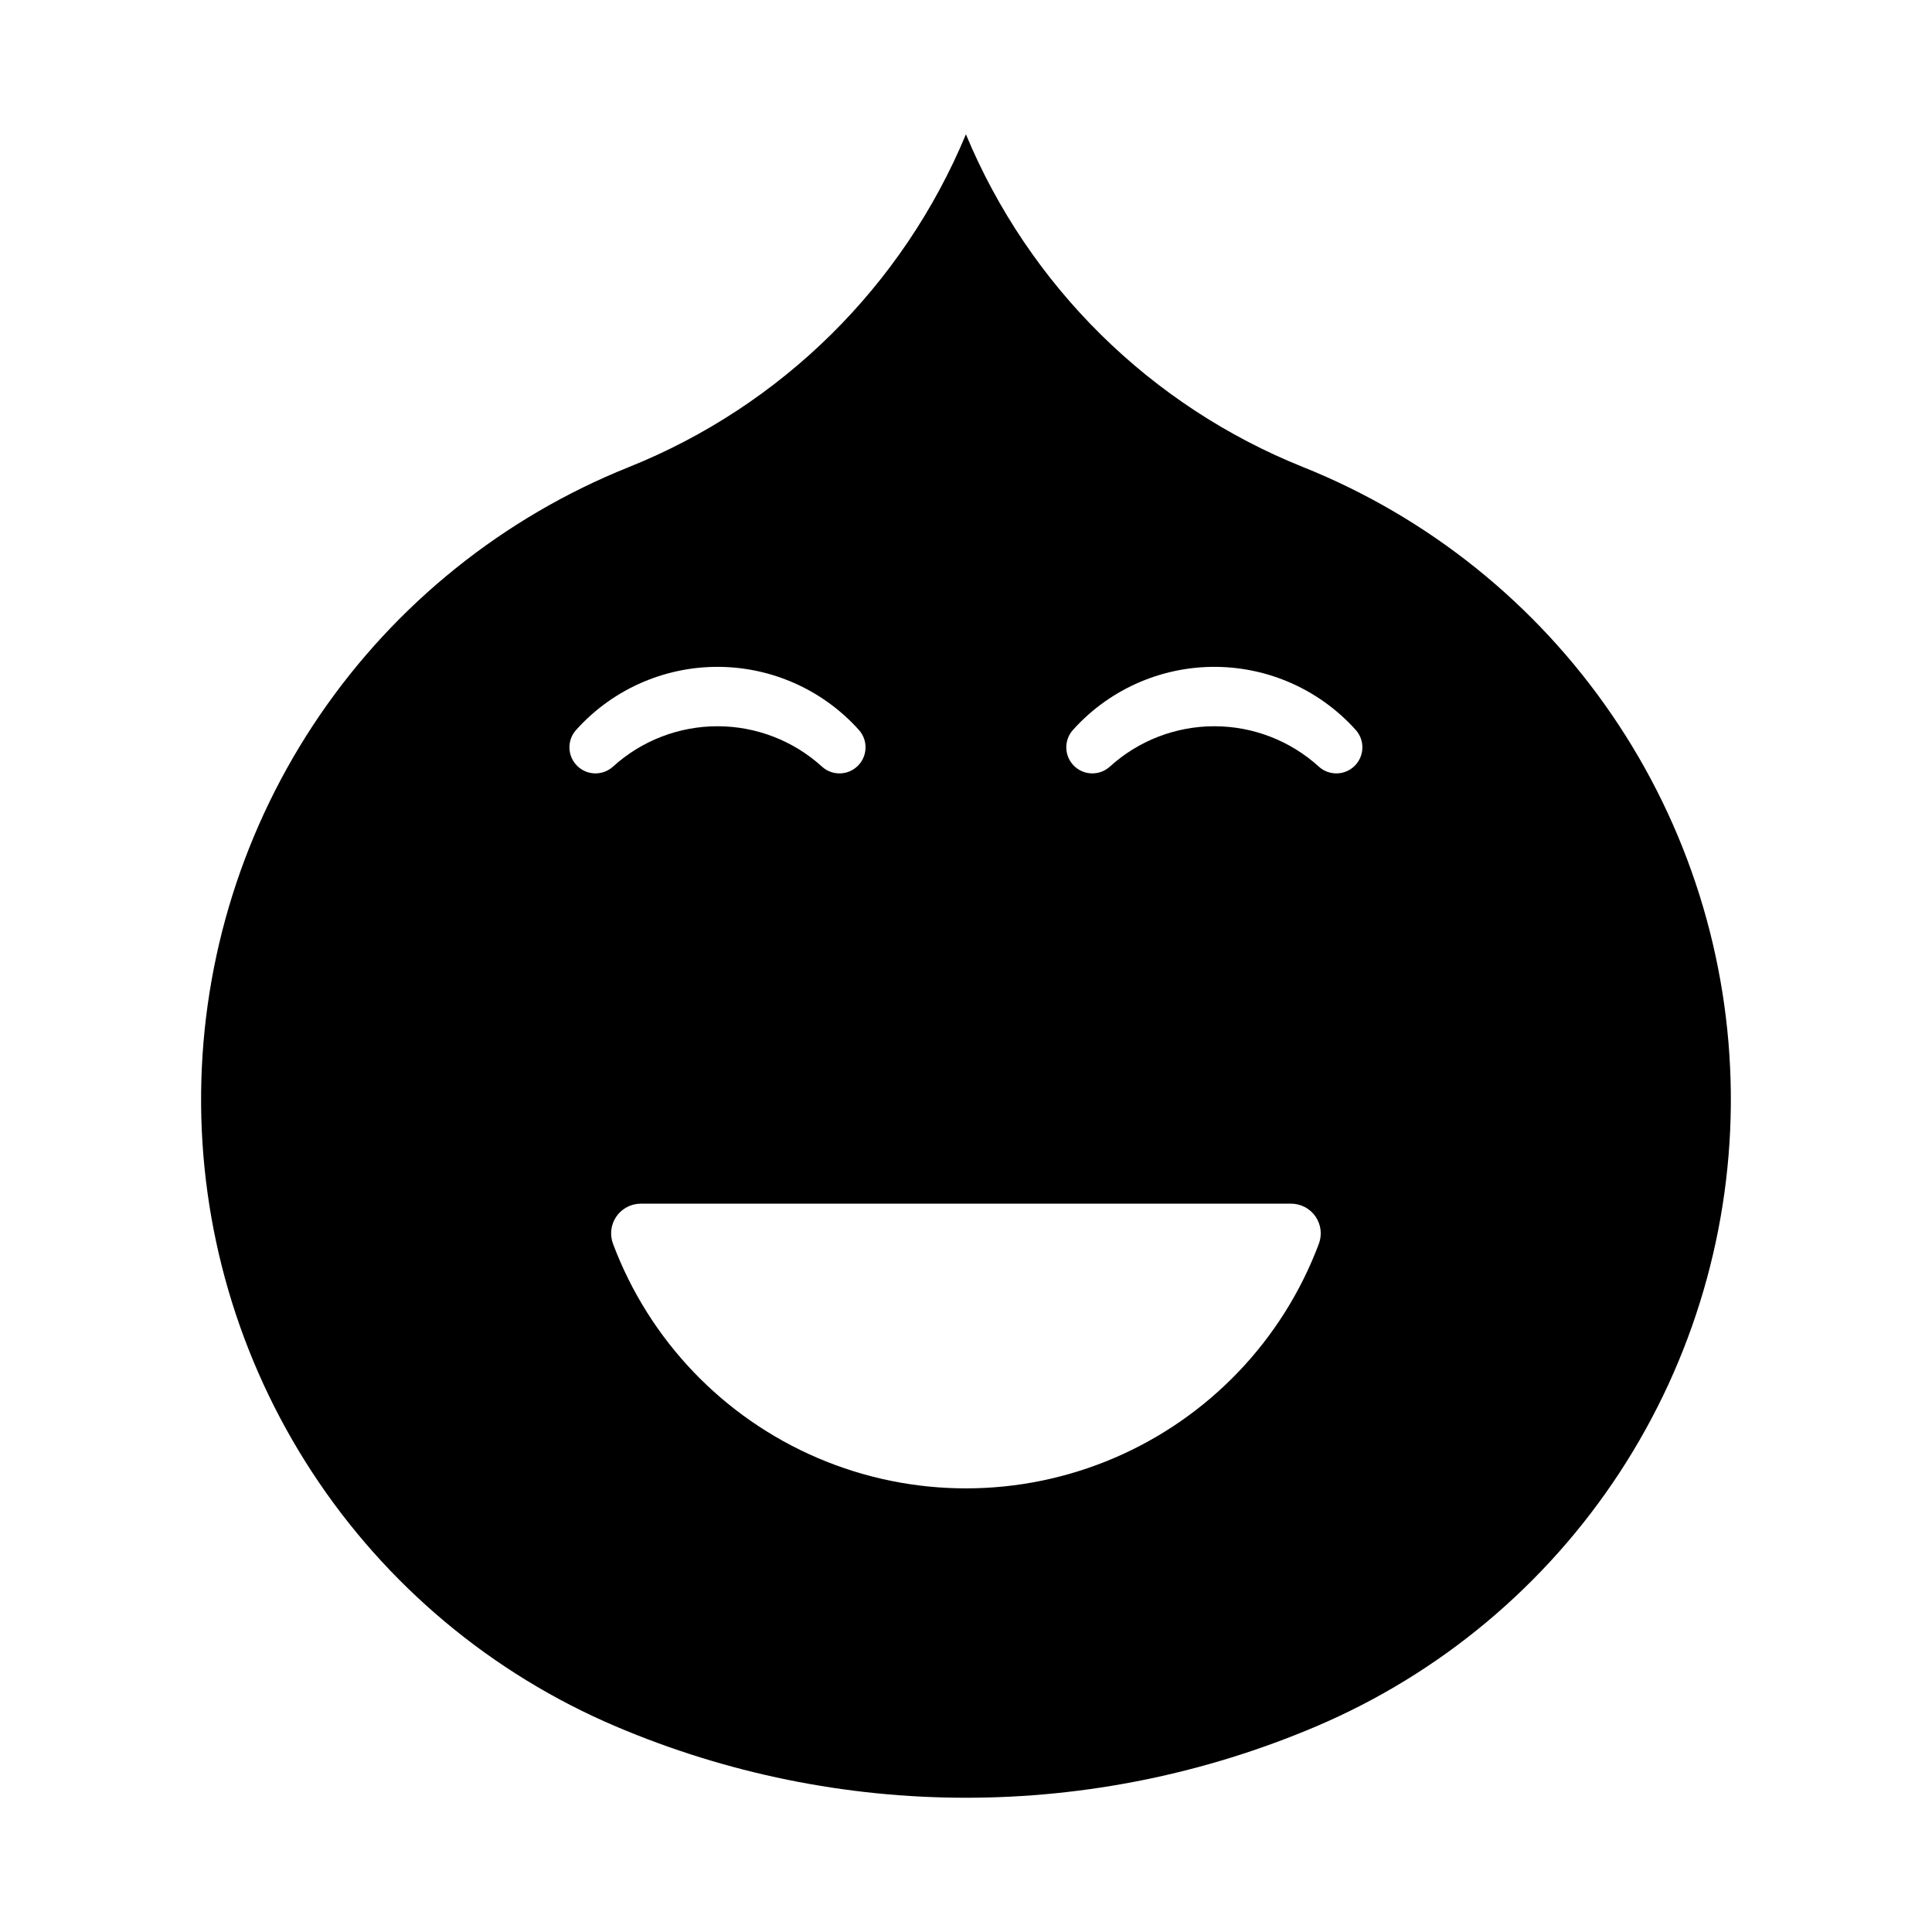
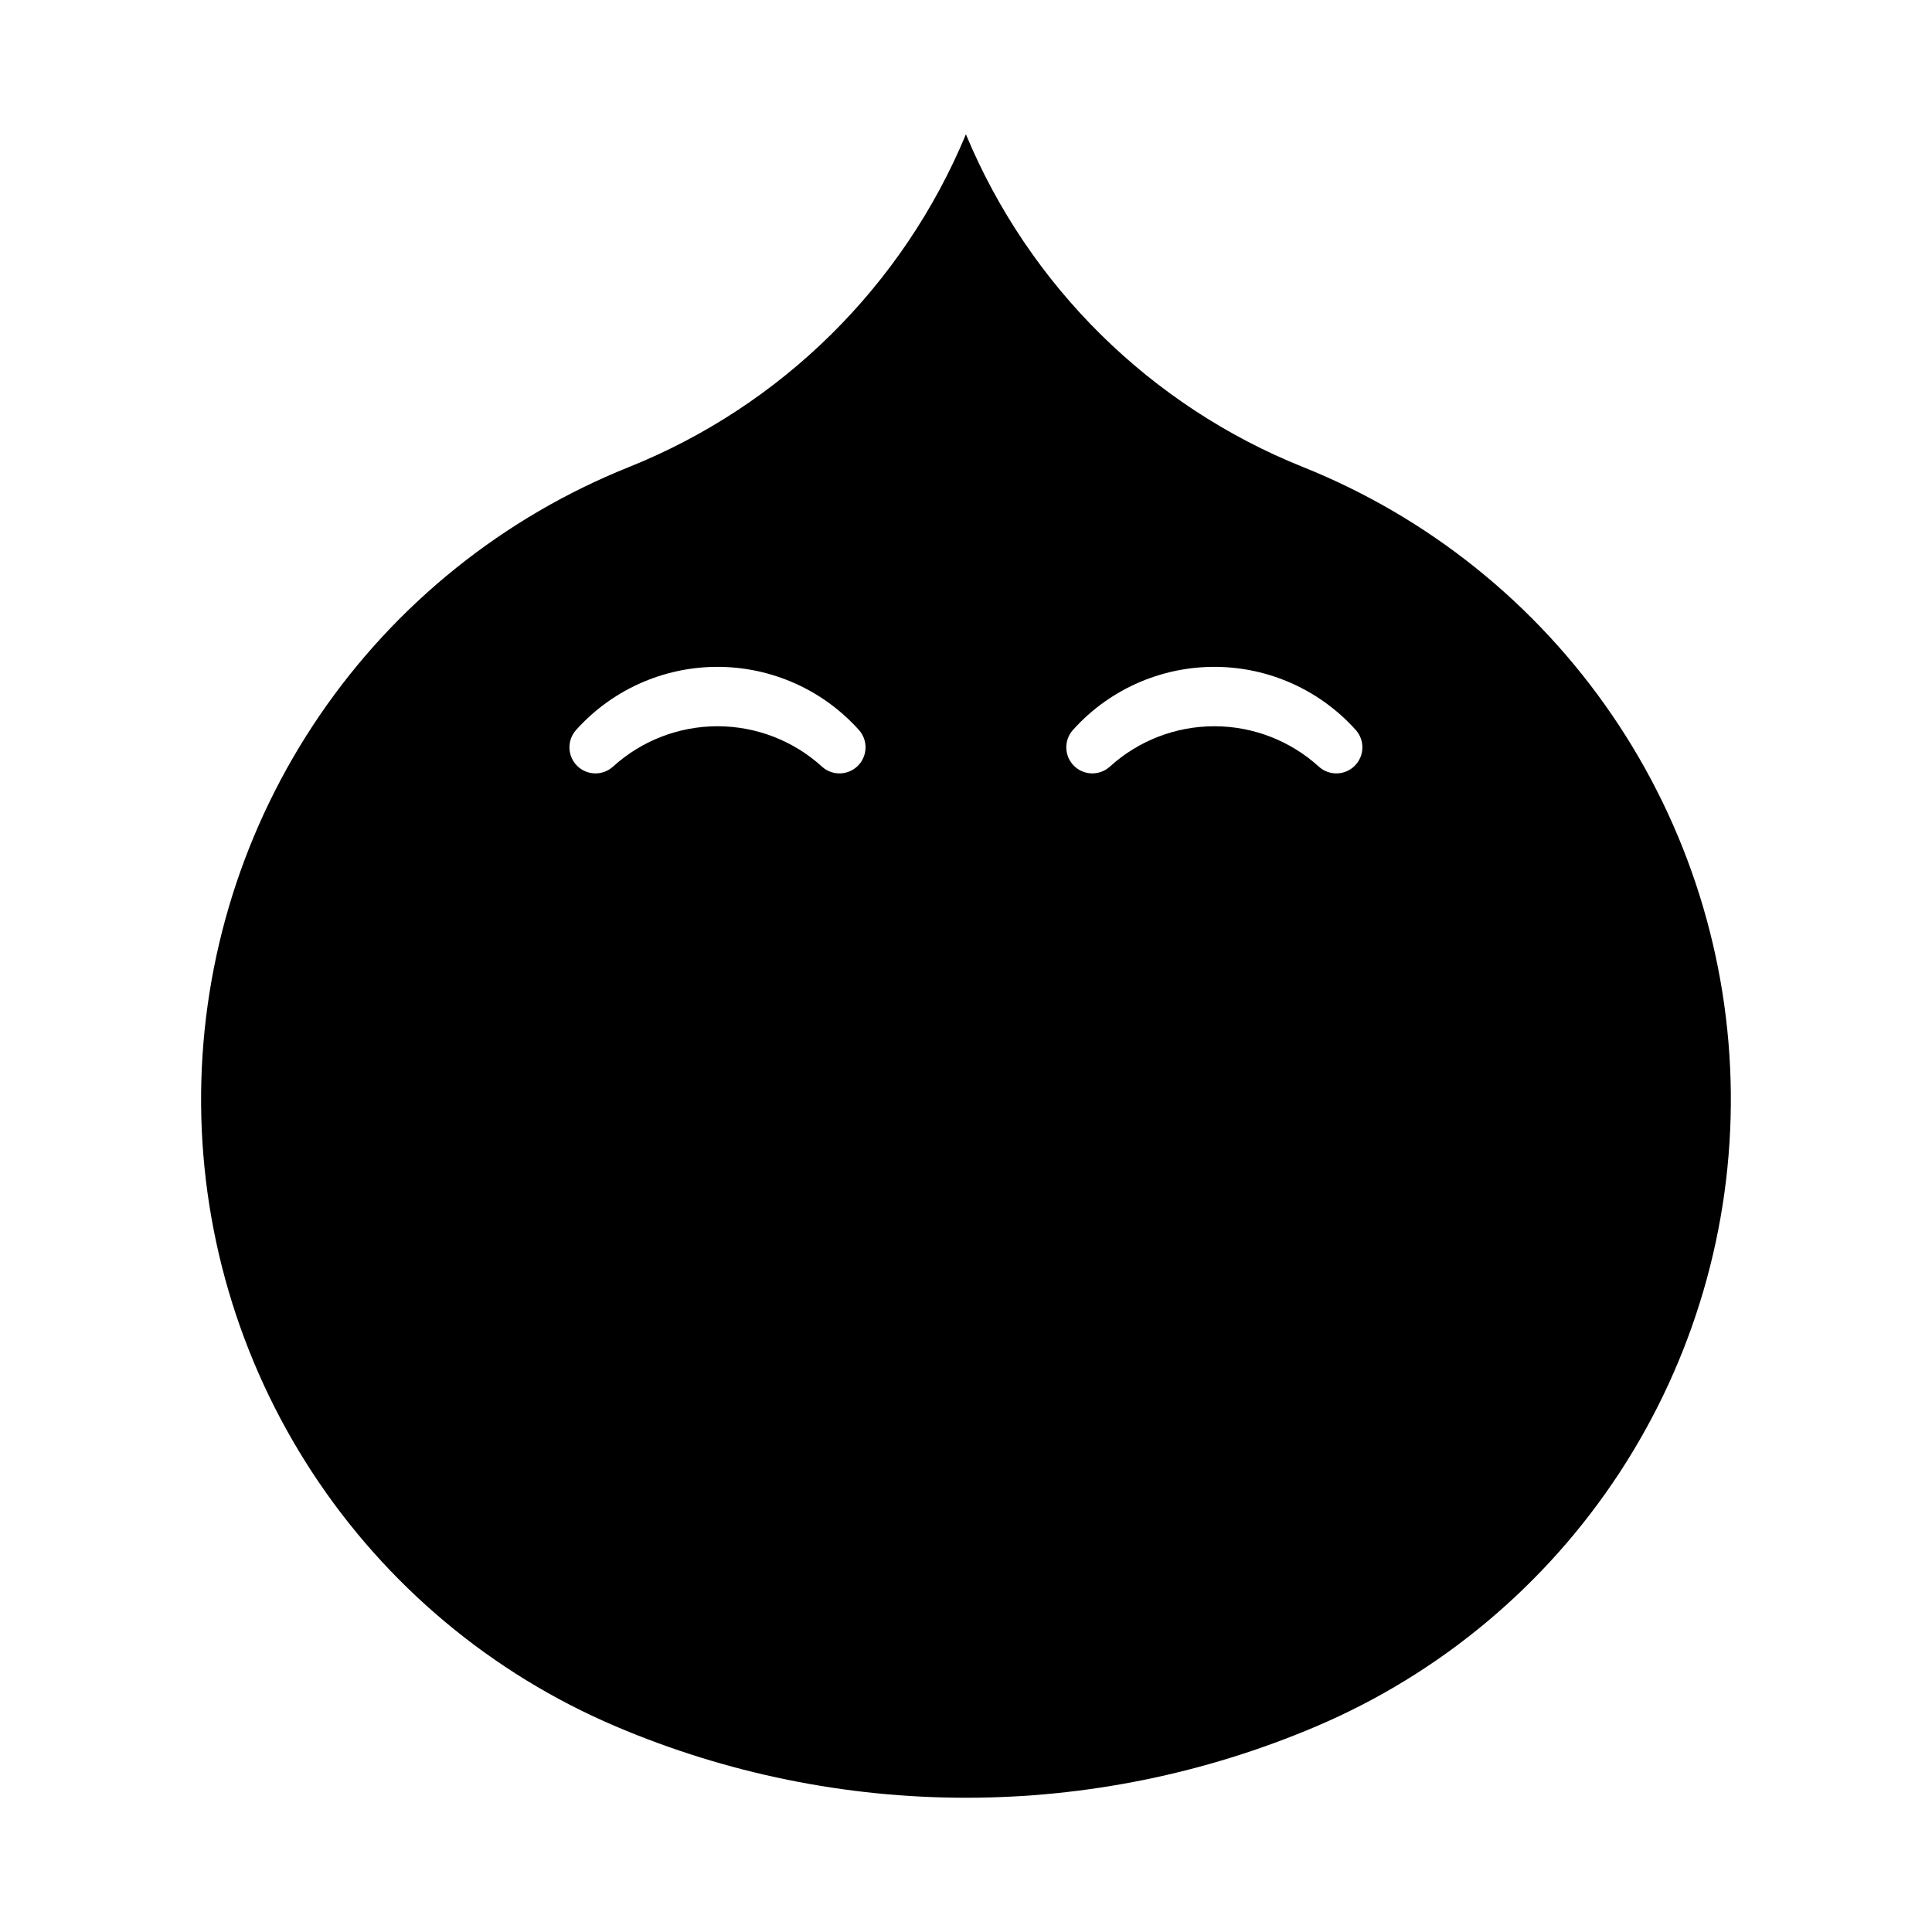
<svg xmlns="http://www.w3.org/2000/svg" fill="#000000" width="800px" height="800px" version="1.1" viewBox="144 144 512 512">
-   <path d="m399.98 179.59c-16.719 40.207-48.914 71.992-89.328 88.191-33.176 13.301-61.656 36.148-81.836 65.648-20.18 29.5-31.148 64.328-31.516 100.07-0.371 35.738 9.879 70.785 29.445 100.7 19.562 29.91 47.566 53.34 80.461 67.32 29.344 12.477 60.902 18.902 92.789 18.902 31.883 0 63.441-6.426 92.785-18.902 32.895-13.98 60.898-37.41 80.465-67.32 19.562-29.91 29.812-64.957 29.441-100.7-0.367-35.738-11.336-70.566-31.516-100.07-20.176-29.5-48.656-52.348-81.832-65.648-40.43-16.191-72.637-47.98-89.359-88.191zm-63.809 141.17v0.004c13.59 0.547 26.379 6.57 35.457 16.695 2.441 2.738 2.312 6.906-0.289 9.492-2.602 2.586-6.769 2.684-9.492 0.227-7.578-6.894-17.457-10.715-27.703-10.715-10.25 0-20.129 3.82-27.707 10.715-2.723 2.457-6.891 2.359-9.492-0.227-2.602-2.586-2.727-6.754-0.285-9.492 10.02-11.18 24.508-17.301 39.512-16.695zm131.67 0v0.004c13.59 0.547 26.379 6.57 35.457 16.695 2.441 2.738 2.312 6.906-0.289 9.492-2.602 2.586-6.769 2.684-9.492 0.227-7.578-6.894-17.457-10.715-27.703-10.715-10.246 0-20.125 3.82-27.707 10.715-2.723 2.457-6.891 2.359-9.492-0.227-2.602-2.586-2.727-6.754-0.285-9.492 10.02-11.18 24.512-17.301 39.512-16.695zm-154.03 142.22h172.32v0.004c2.586-0.004 5.004 1.262 6.481 3.383 1.473 2.125 1.809 4.836 0.898 7.258-9.578 25.535-29.184 46.043-54.262 56.766-25.078 10.723-53.449 10.723-78.527 0-25.078-10.723-44.684-31.23-54.262-56.766-0.906-2.414-0.574-5.121 0.891-7.242 1.465-2.121 3.879-3.391 6.457-3.398z" />
+   <path d="m399.98 179.59c-16.719 40.207-48.914 71.992-89.328 88.191-33.176 13.301-61.656 36.148-81.836 65.648-20.18 29.5-31.148 64.328-31.516 100.07-0.371 35.738 9.879 70.785 29.445 100.7 19.562 29.91 47.566 53.34 80.461 67.32 29.344 12.477 60.902 18.902 92.789 18.902 31.883 0 63.441-6.426 92.785-18.902 32.895-13.98 60.898-37.41 80.465-67.32 19.562-29.91 29.812-64.957 29.441-100.7-0.367-35.738-11.336-70.566-31.516-100.07-20.176-29.5-48.656-52.348-81.832-65.648-40.43-16.191-72.637-47.98-89.359-88.191zm-63.809 141.17v0.004c13.59 0.547 26.379 6.57 35.457 16.695 2.441 2.738 2.312 6.906-0.289 9.492-2.602 2.586-6.769 2.684-9.492 0.227-7.578-6.894-17.457-10.715-27.703-10.715-10.25 0-20.129 3.82-27.707 10.715-2.723 2.457-6.891 2.359-9.492-0.227-2.602-2.586-2.727-6.754-0.285-9.492 10.02-11.18 24.508-17.301 39.512-16.695zm131.67 0v0.004c13.59 0.547 26.379 6.57 35.457 16.695 2.441 2.738 2.312 6.906-0.289 9.492-2.602 2.586-6.769 2.684-9.492 0.227-7.578-6.894-17.457-10.715-27.703-10.715-10.246 0-20.125 3.82-27.707 10.715-2.723 2.457-6.891 2.359-9.492-0.227-2.602-2.586-2.727-6.754-0.285-9.492 10.02-11.18 24.512-17.301 39.512-16.695zm-154.03 142.22h172.32v0.004z" />
</svg>